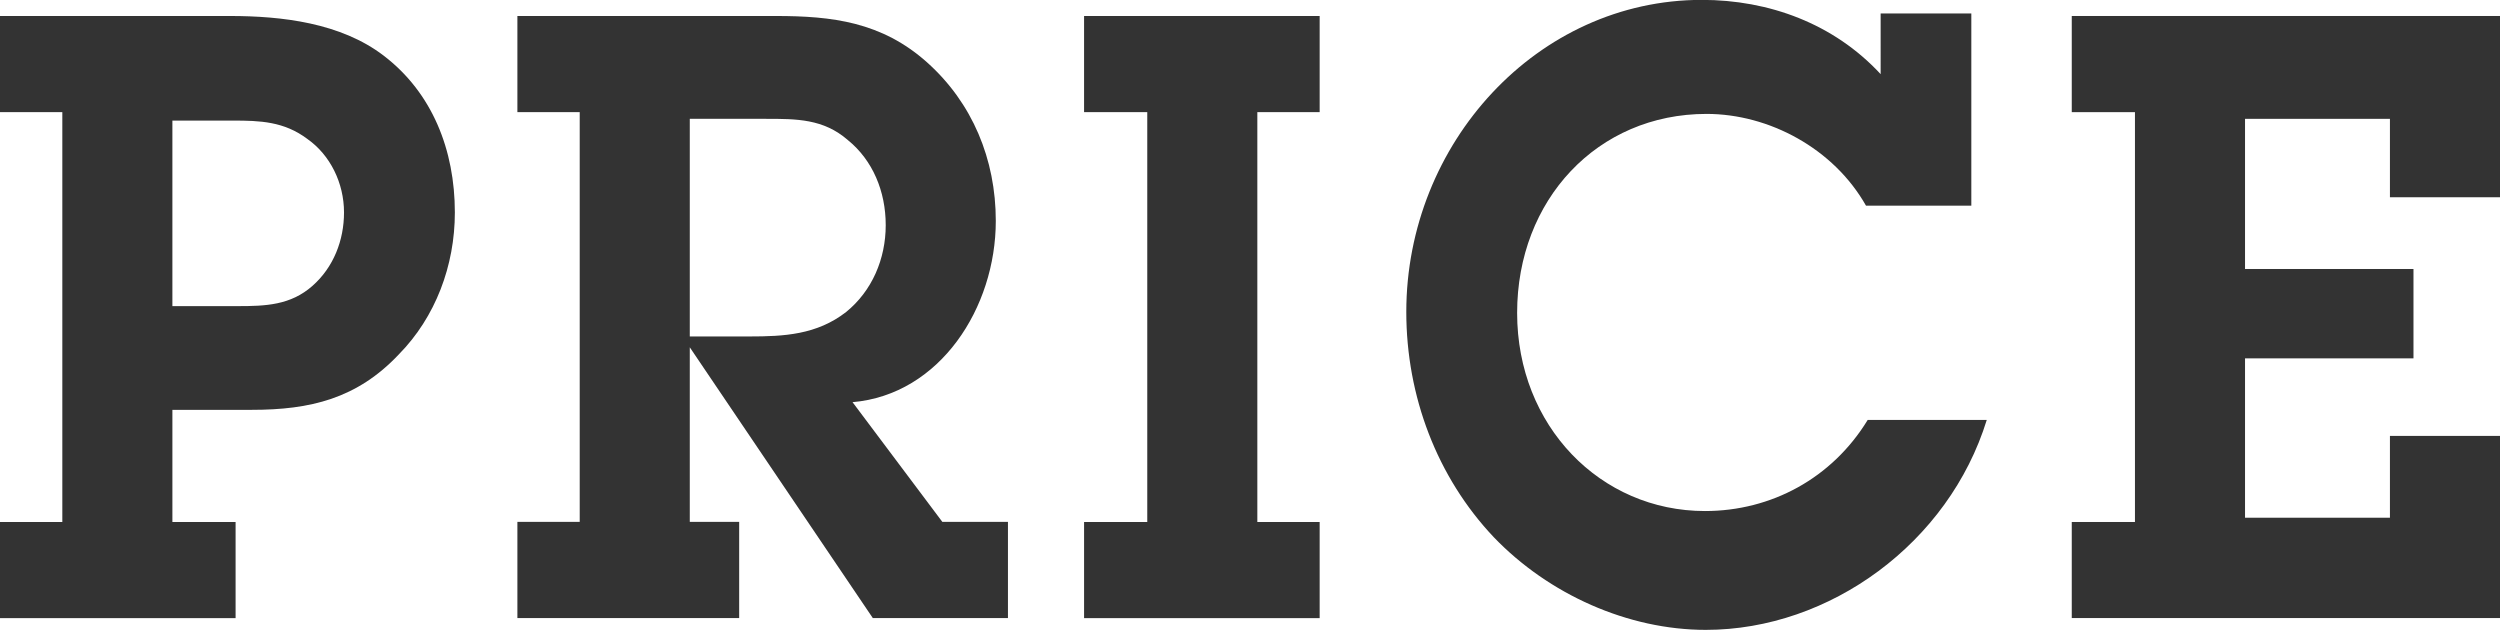
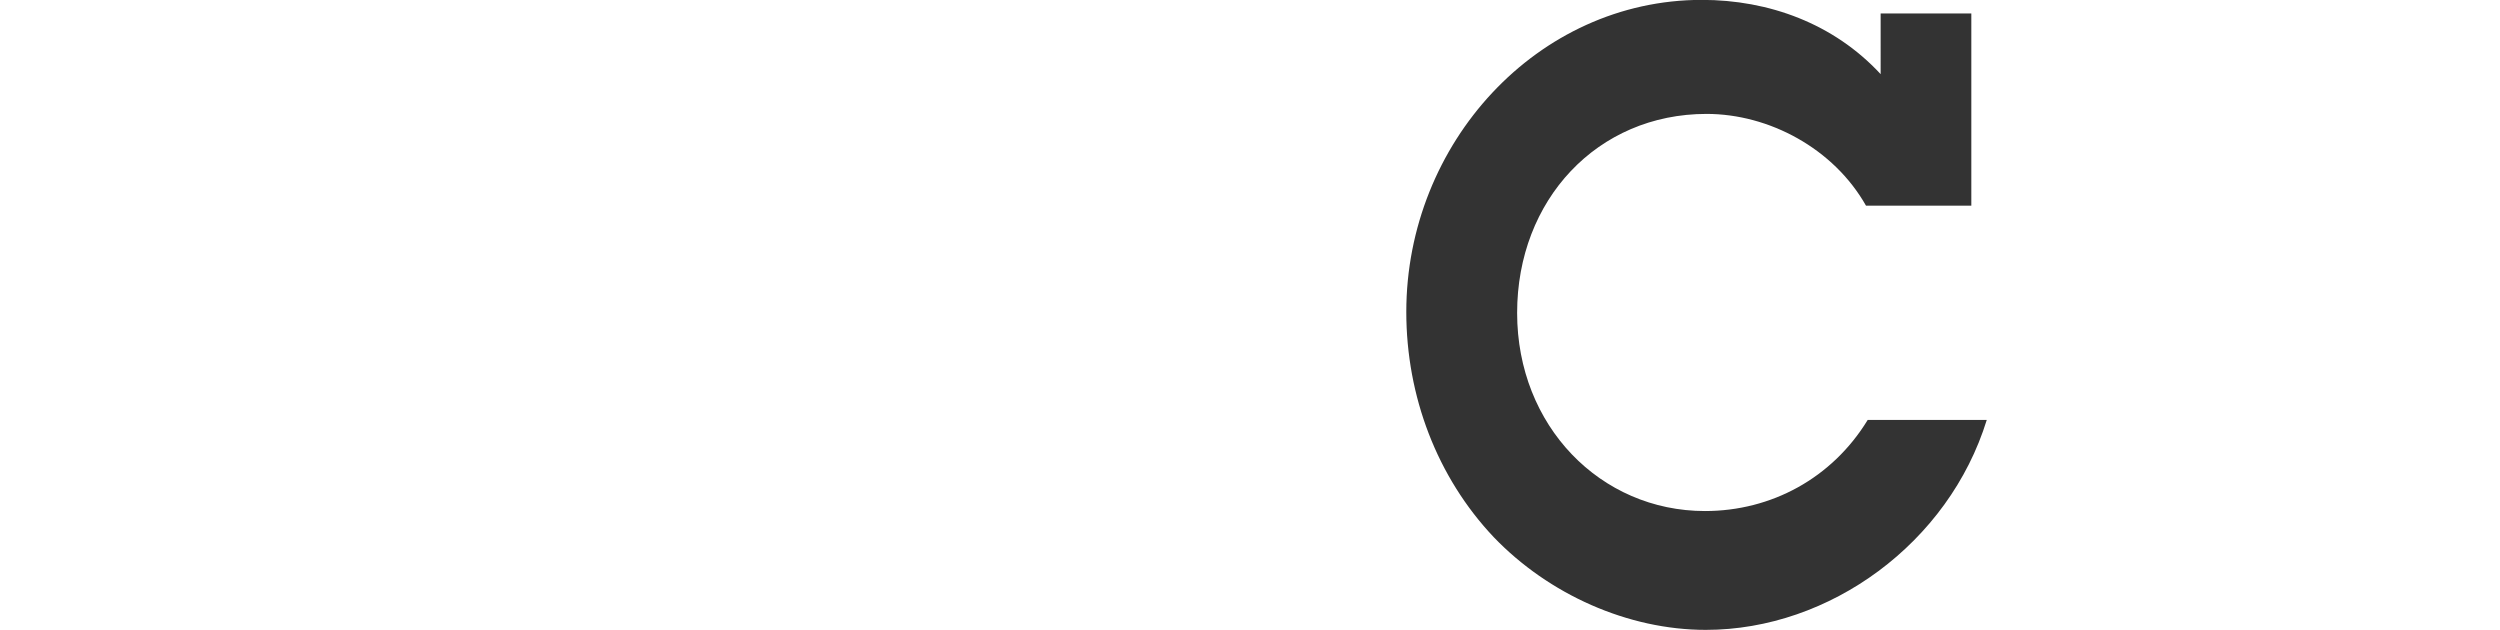
<svg xmlns="http://www.w3.org/2000/svg" id="_レイヤー_2" viewBox="0 0 228.26 57.52">
  <defs>
    <style>.cls-1{fill:#333;}</style>
  </defs>
  <g id="design">
-     <path class="cls-1" d="M20.99,1.46c4.73,0,10.12.62,14.04,3.62,4.44,3.39,6.5,8.62,6.5,14.32,0,4.85-1.77,9.55-5.1,12.94-3.84,4.08-8.13,5.08-13.45,5.08h-7.24v10.24h5.77v8.78H0v-8.78h5.69V10.24H0V1.46h20.99ZM21.73,27.95c2.51,0,4.8-.08,6.8-1.85,1.92-1.69,2.88-4.16,2.88-6.7,0-2.69-1.26-5.24-3.33-6.7-2.14-1.62-4.36-1.69-6.8-1.69h-5.54v16.94h5.99Z" />
-     <path class="cls-1" d="M52.93,10.24h-5.69V1.46h23.58c5.17,0,9.68.54,13.82,4.23,4.14,3.7,6.28,8.85,6.28,14.48,0,7.93-5.1,15.86-13.08,16.55l8.2,10.93h5.99v8.78h-12.34l-16.71-24.72v15.94h4.51v8.78h-20.25v-8.78h5.69V10.24ZM68.45,30.72c3.1,0,6.13-.15,8.8-2.23,2.37-1.92,3.62-4.85,3.62-7.93s-1.18-5.93-3.47-7.78c-2.22-1.93-4.66-1.93-7.47-1.93h-6.95v19.87h5.47Z" />
-     <path class="cls-1" d="M114.8,47.66h5.69v8.78h-21.51v-8.78h5.77V10.24h-5.77V1.46h21.51v8.78h-5.69v37.42Z" />
    <path class="cls-1" d="M170.38,18.79c-2.96-5.24-8.87-8.39-14.56-8.39-9.98,0-17.3,7.85-17.3,18.17s7.61,18.09,17.15,18.09c6.06,0,11.61-3,14.86-8.32h10.87c-3.47,11.24-14.34,19.17-25.65,19.17-7.1,0-14.34-3.23-19.37-8.47-5.17-5.47-7.98-12.86-7.98-20.56,0-15.4,11.97-28.49,26.98-28.49,6.13,0,12.05,2.16,16.33,6.78V1.23h8.28v17.55h-9.61Z" />
-     <path class="cls-1" d="M189.16,47.66h5.77V10.24h-5.77V1.46h39.1v16.55h-10.05v-7.16h-13.23v13.71h15.38v8.16h-15.38v14.55h13.23v-7.47h10.05v16.63h-39.1v-8.78Z" />
  </g>
</svg>